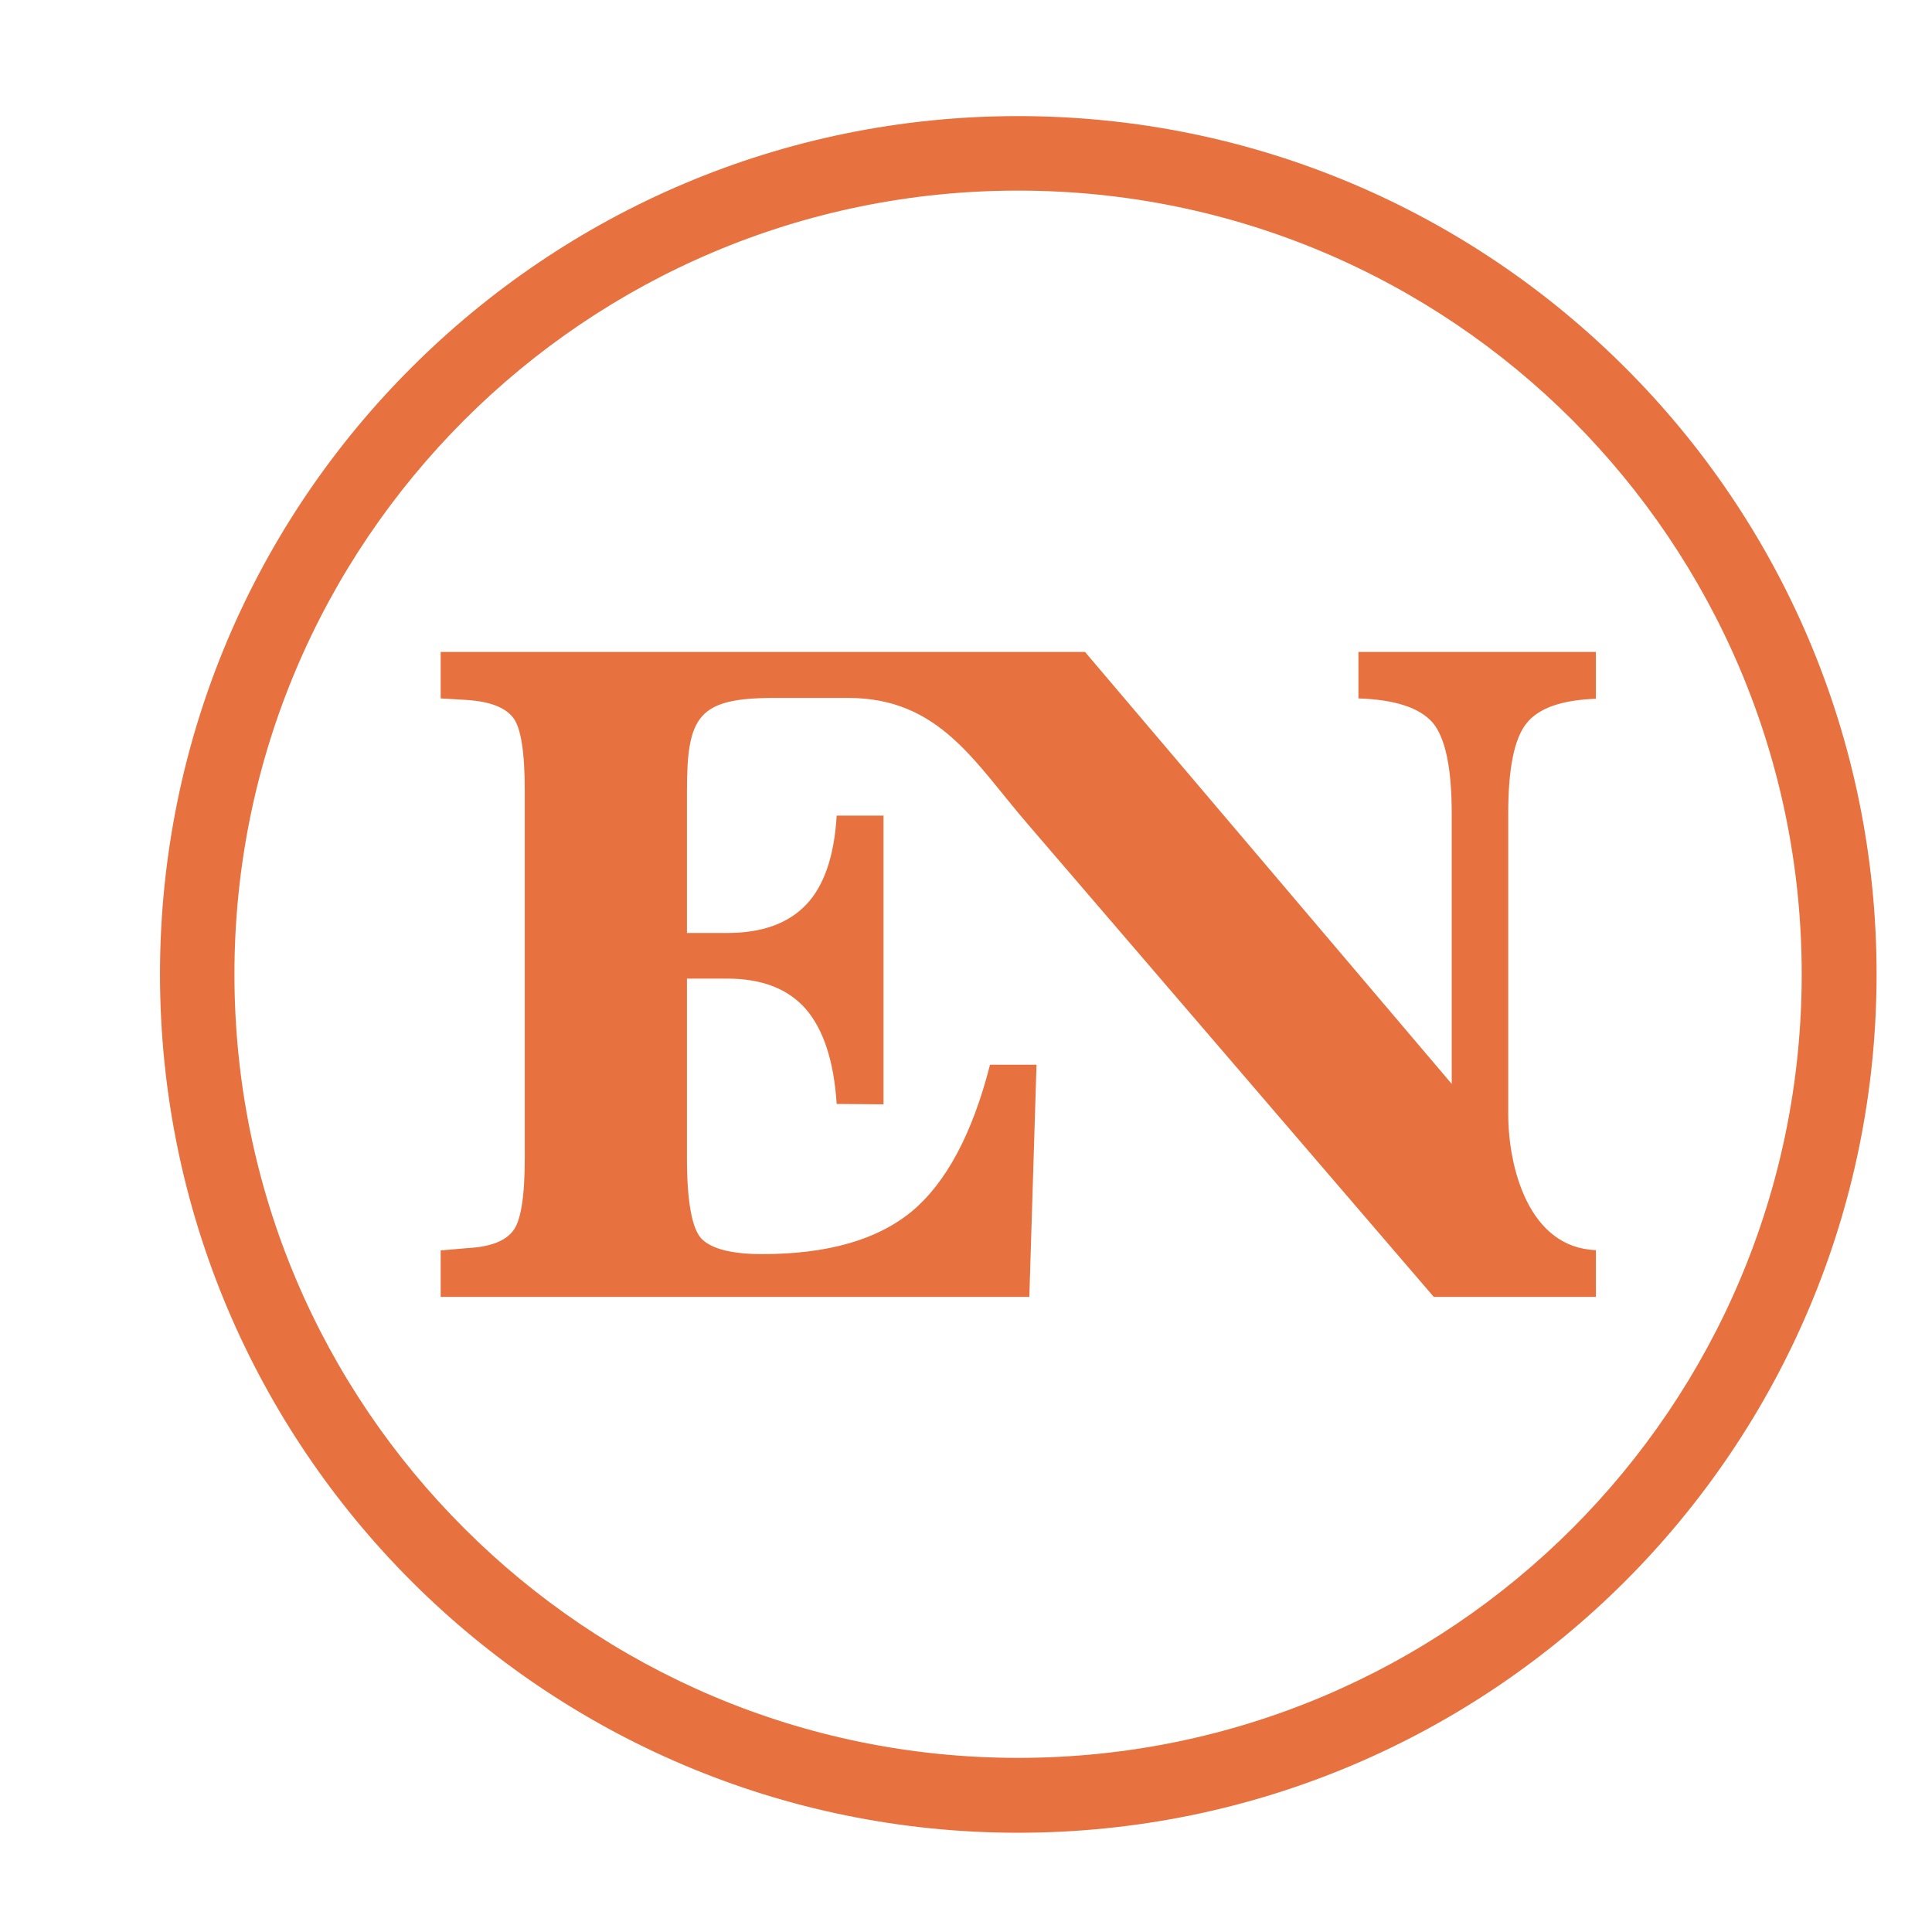
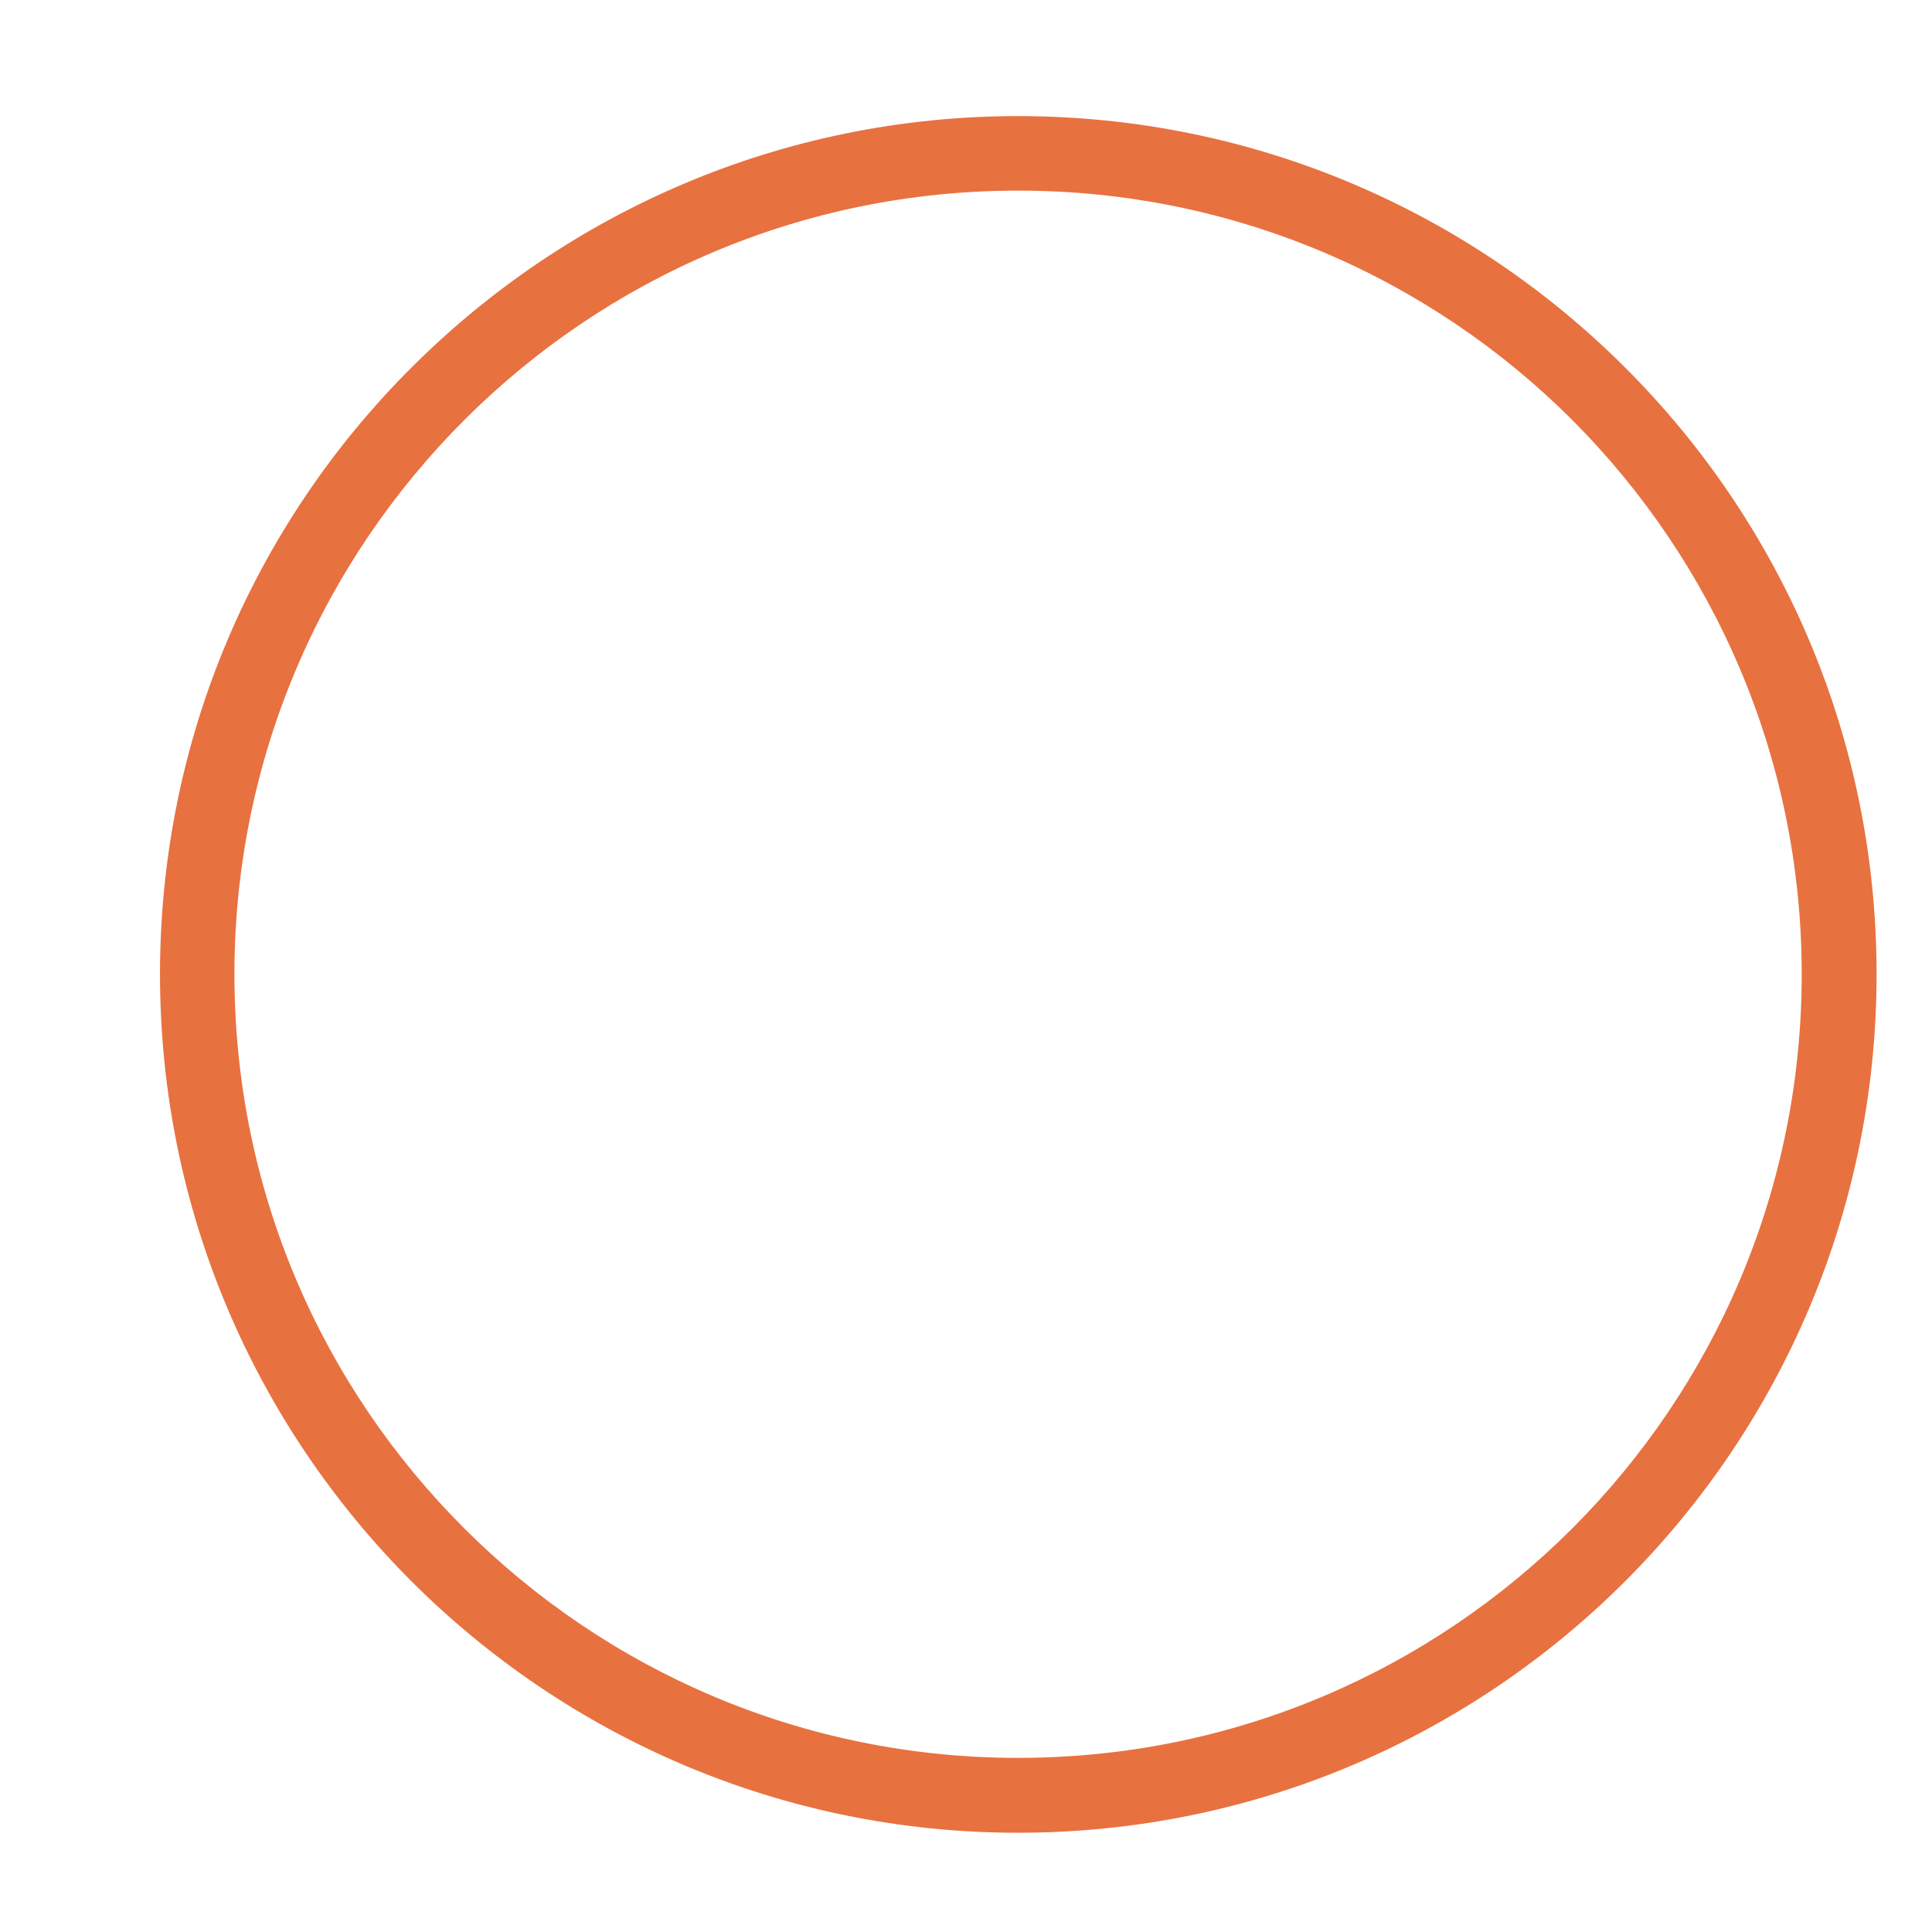
<svg xmlns="http://www.w3.org/2000/svg" version="1.1" id="Calque_1" x="0px" y="0px" width="32px" height="32px" viewBox="0 0 32 32" enable-background="new 0 0 32 32" xml:space="preserve">
  <g>
-     <path fill-rule="evenodd" clip-rule="evenodd" fill="#E87140" d="M8.692,13.098v6.083c0,0.649-0.067,1.054-0.2,1.213   C8.36,20.56,8.115,20.652,7.75,20.672l-0.451,0.039v0.77h9.75l0.119-3.846h-0.77c-0.292,1.146-0.729,1.956-1.293,2.427   c-0.57,0.472-1.393,0.71-2.48,0.71c-0.505,0-0.836-0.086-1.002-0.251c-0.159-0.16-0.245-0.611-0.245-1.34v-2.972h0.67   c0.577,0,1.008,0.172,1.299,0.504c0.292,0.338,0.465,0.862,0.511,1.572l0.776,0.006v-4.782h-0.776   c-0.039,0.663-0.205,1.154-0.497,1.466c-0.298,0.318-0.736,0.478-1.313,0.478h-0.67v-2.354c0-1.24,0.186-1.539,1.445-1.539h1.228   c1.512,0,2.095,1.075,2.971,2.089l6.726,7.832h0.616h0.617h1.452v-0.775c-1.114-0.039-1.452-1.372-1.452-2.255v-4.98   c0-0.743,0.1-1.241,0.305-1.493c0.199-0.251,0.584-0.384,1.147-0.404v-0.776H22.5v0.77c0.604,0.02,1.008,0.152,1.227,0.398   c0.212,0.251,0.318,0.75,0.318,1.505v4.482l-6.074-7.155h-1.009h-2.447H7.299v0.77l0.445,0.026c0.364,0.026,0.617,0.12,0.749,0.285   C8.625,12.037,8.692,12.442,8.692,13.098L8.692,13.098z" />
    <path fill="#E87140" d="M16.862,1.923c3.926,0,7.481,1.591,10.055,4.165c2.573,2.567,4.165,6.122,4.165,10.048   c0,3.926-1.592,7.481-4.165,10.055c-2.573,2.572-6.129,4.165-10.055,4.165c-3.919,0-7.474-1.593-10.047-4.165   C4.242,23.617,2.65,20.062,2.65,16.136c0-3.926,1.592-7.481,4.165-10.048C9.388,3.515,12.943,1.923,16.862,1.923L16.862,1.923z    M26.042,6.957c-2.348-2.348-5.592-3.8-9.18-3.8c-3.581,0-6.824,1.452-9.172,3.8c-2.354,2.354-3.807,5.598-3.807,9.179   c0,3.588,1.453,6.83,3.807,9.179c2.348,2.348,5.591,3.801,9.172,3.801c3.588,0,6.832-1.453,9.18-3.801   c2.348-2.349,3.8-5.591,3.8-9.179C29.842,12.555,28.39,9.311,26.042,6.957z" />
  </g>
</svg>